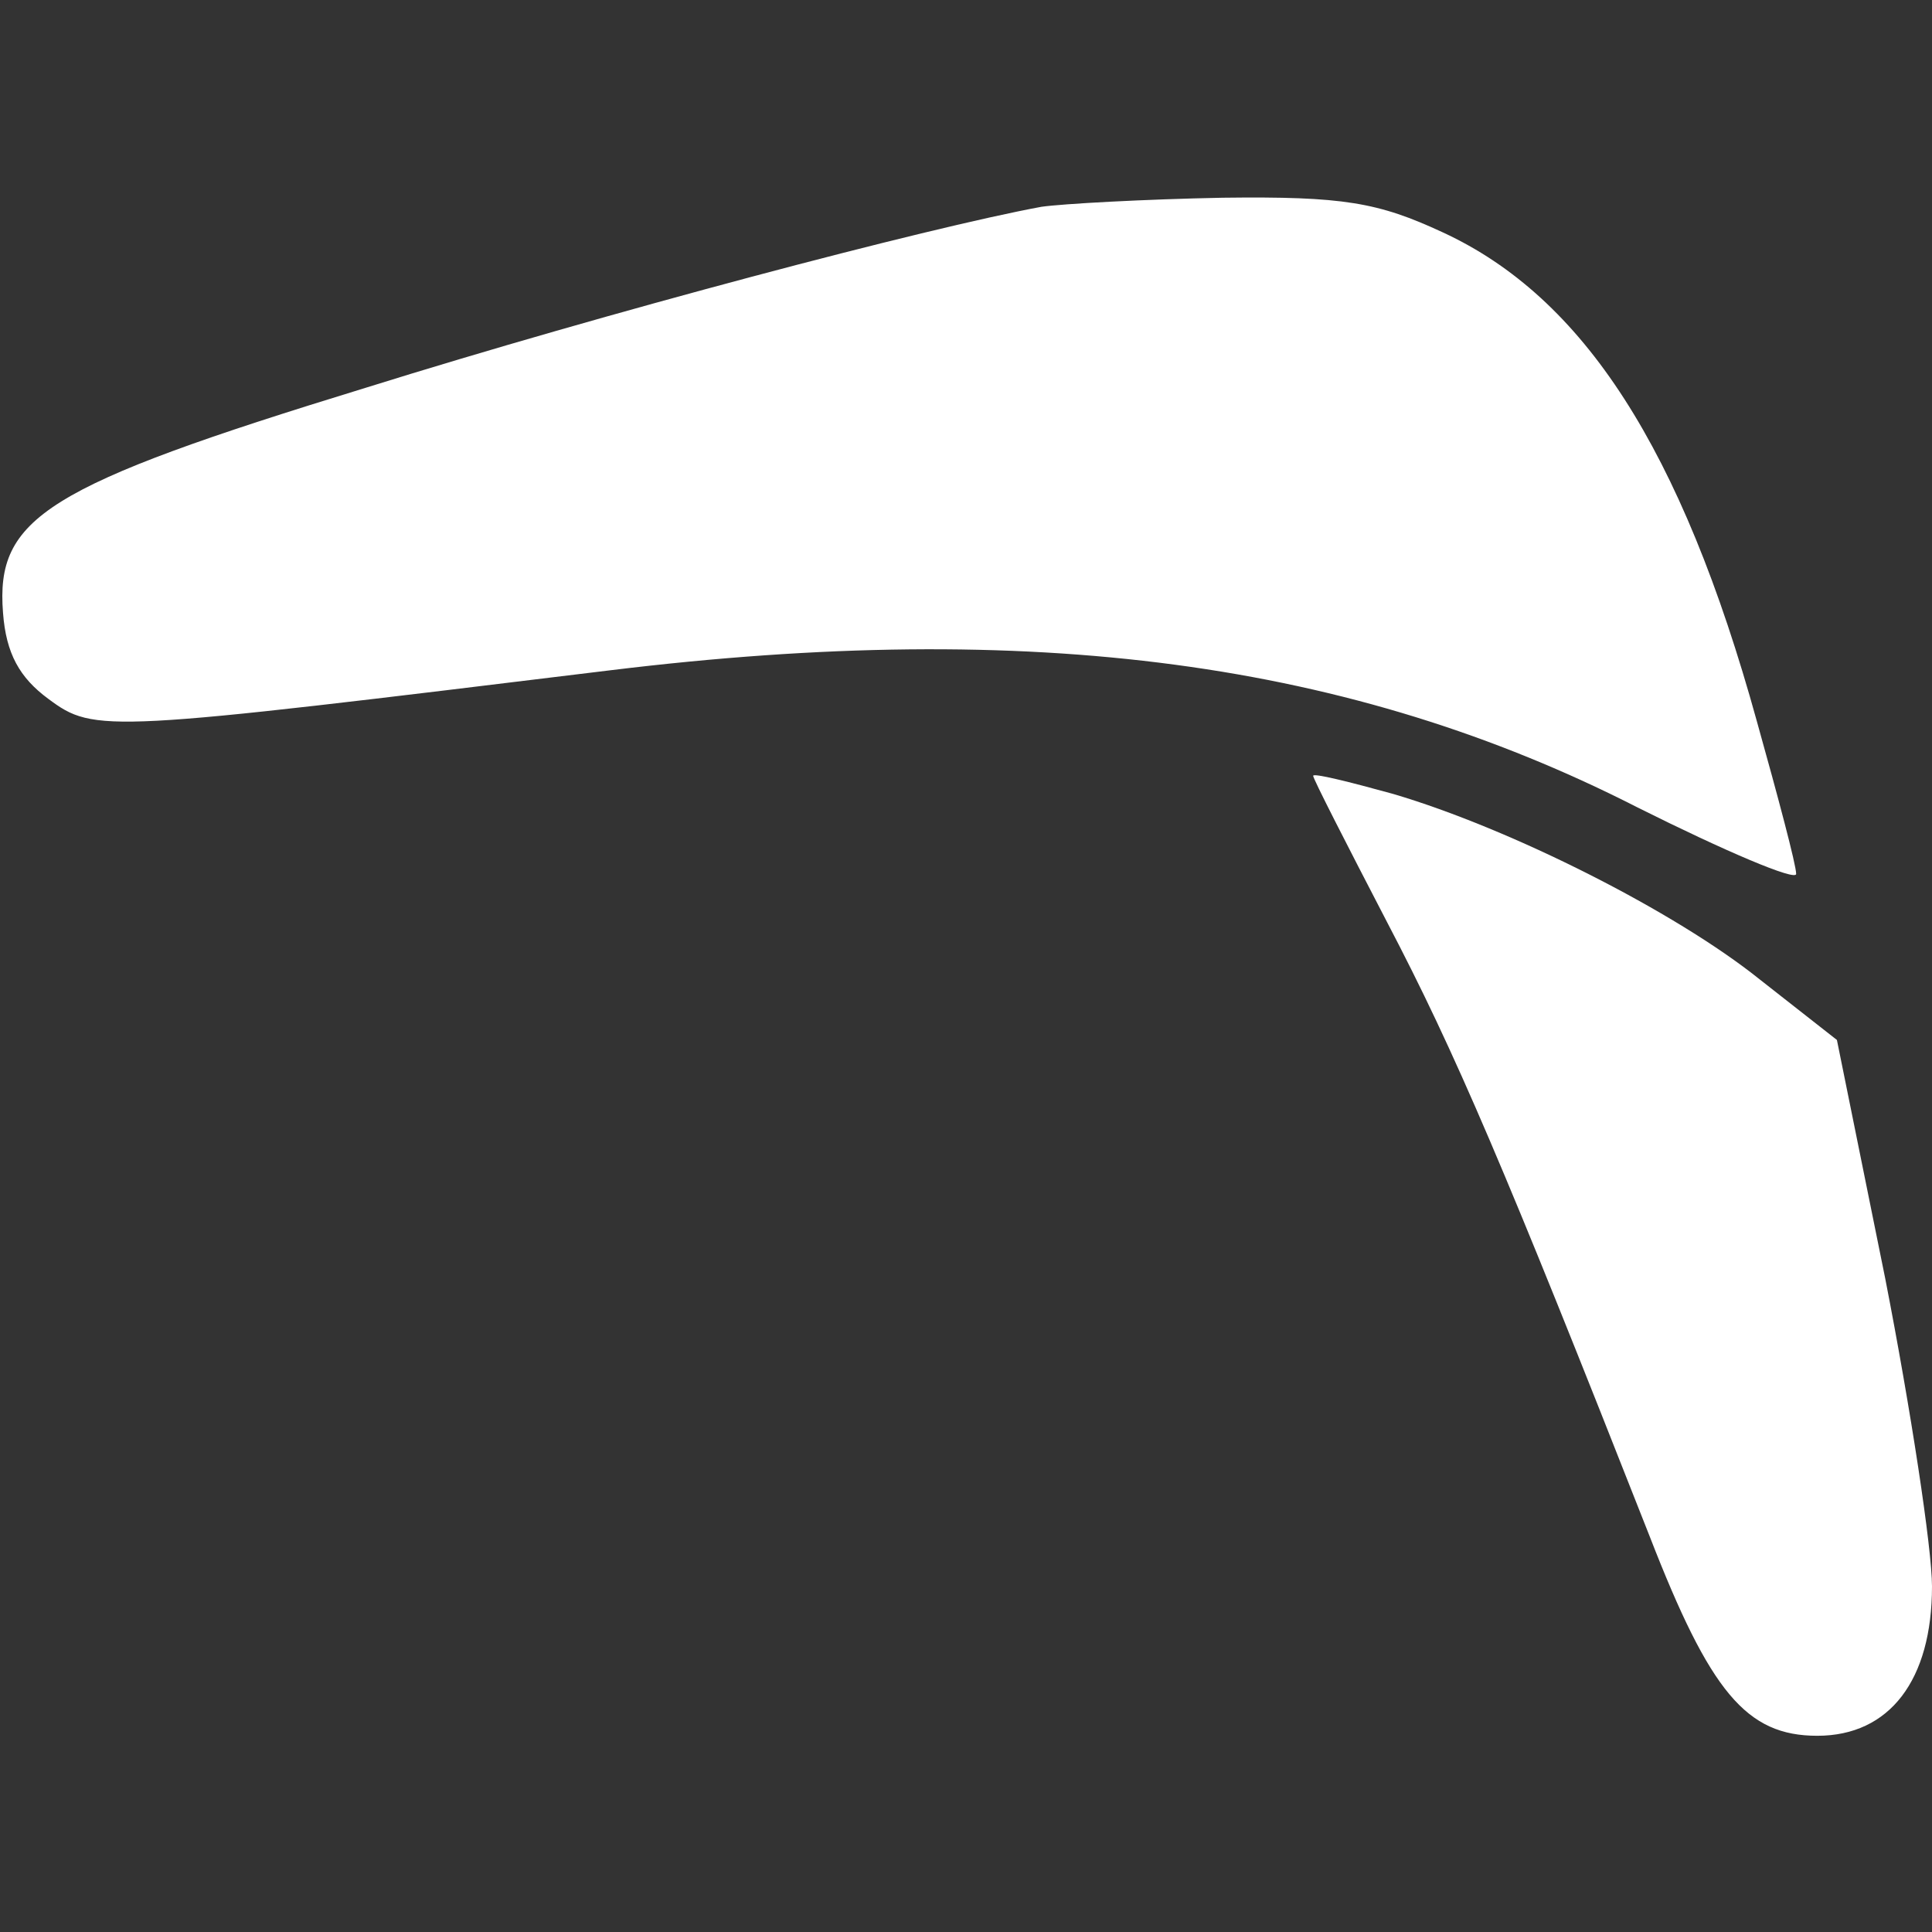
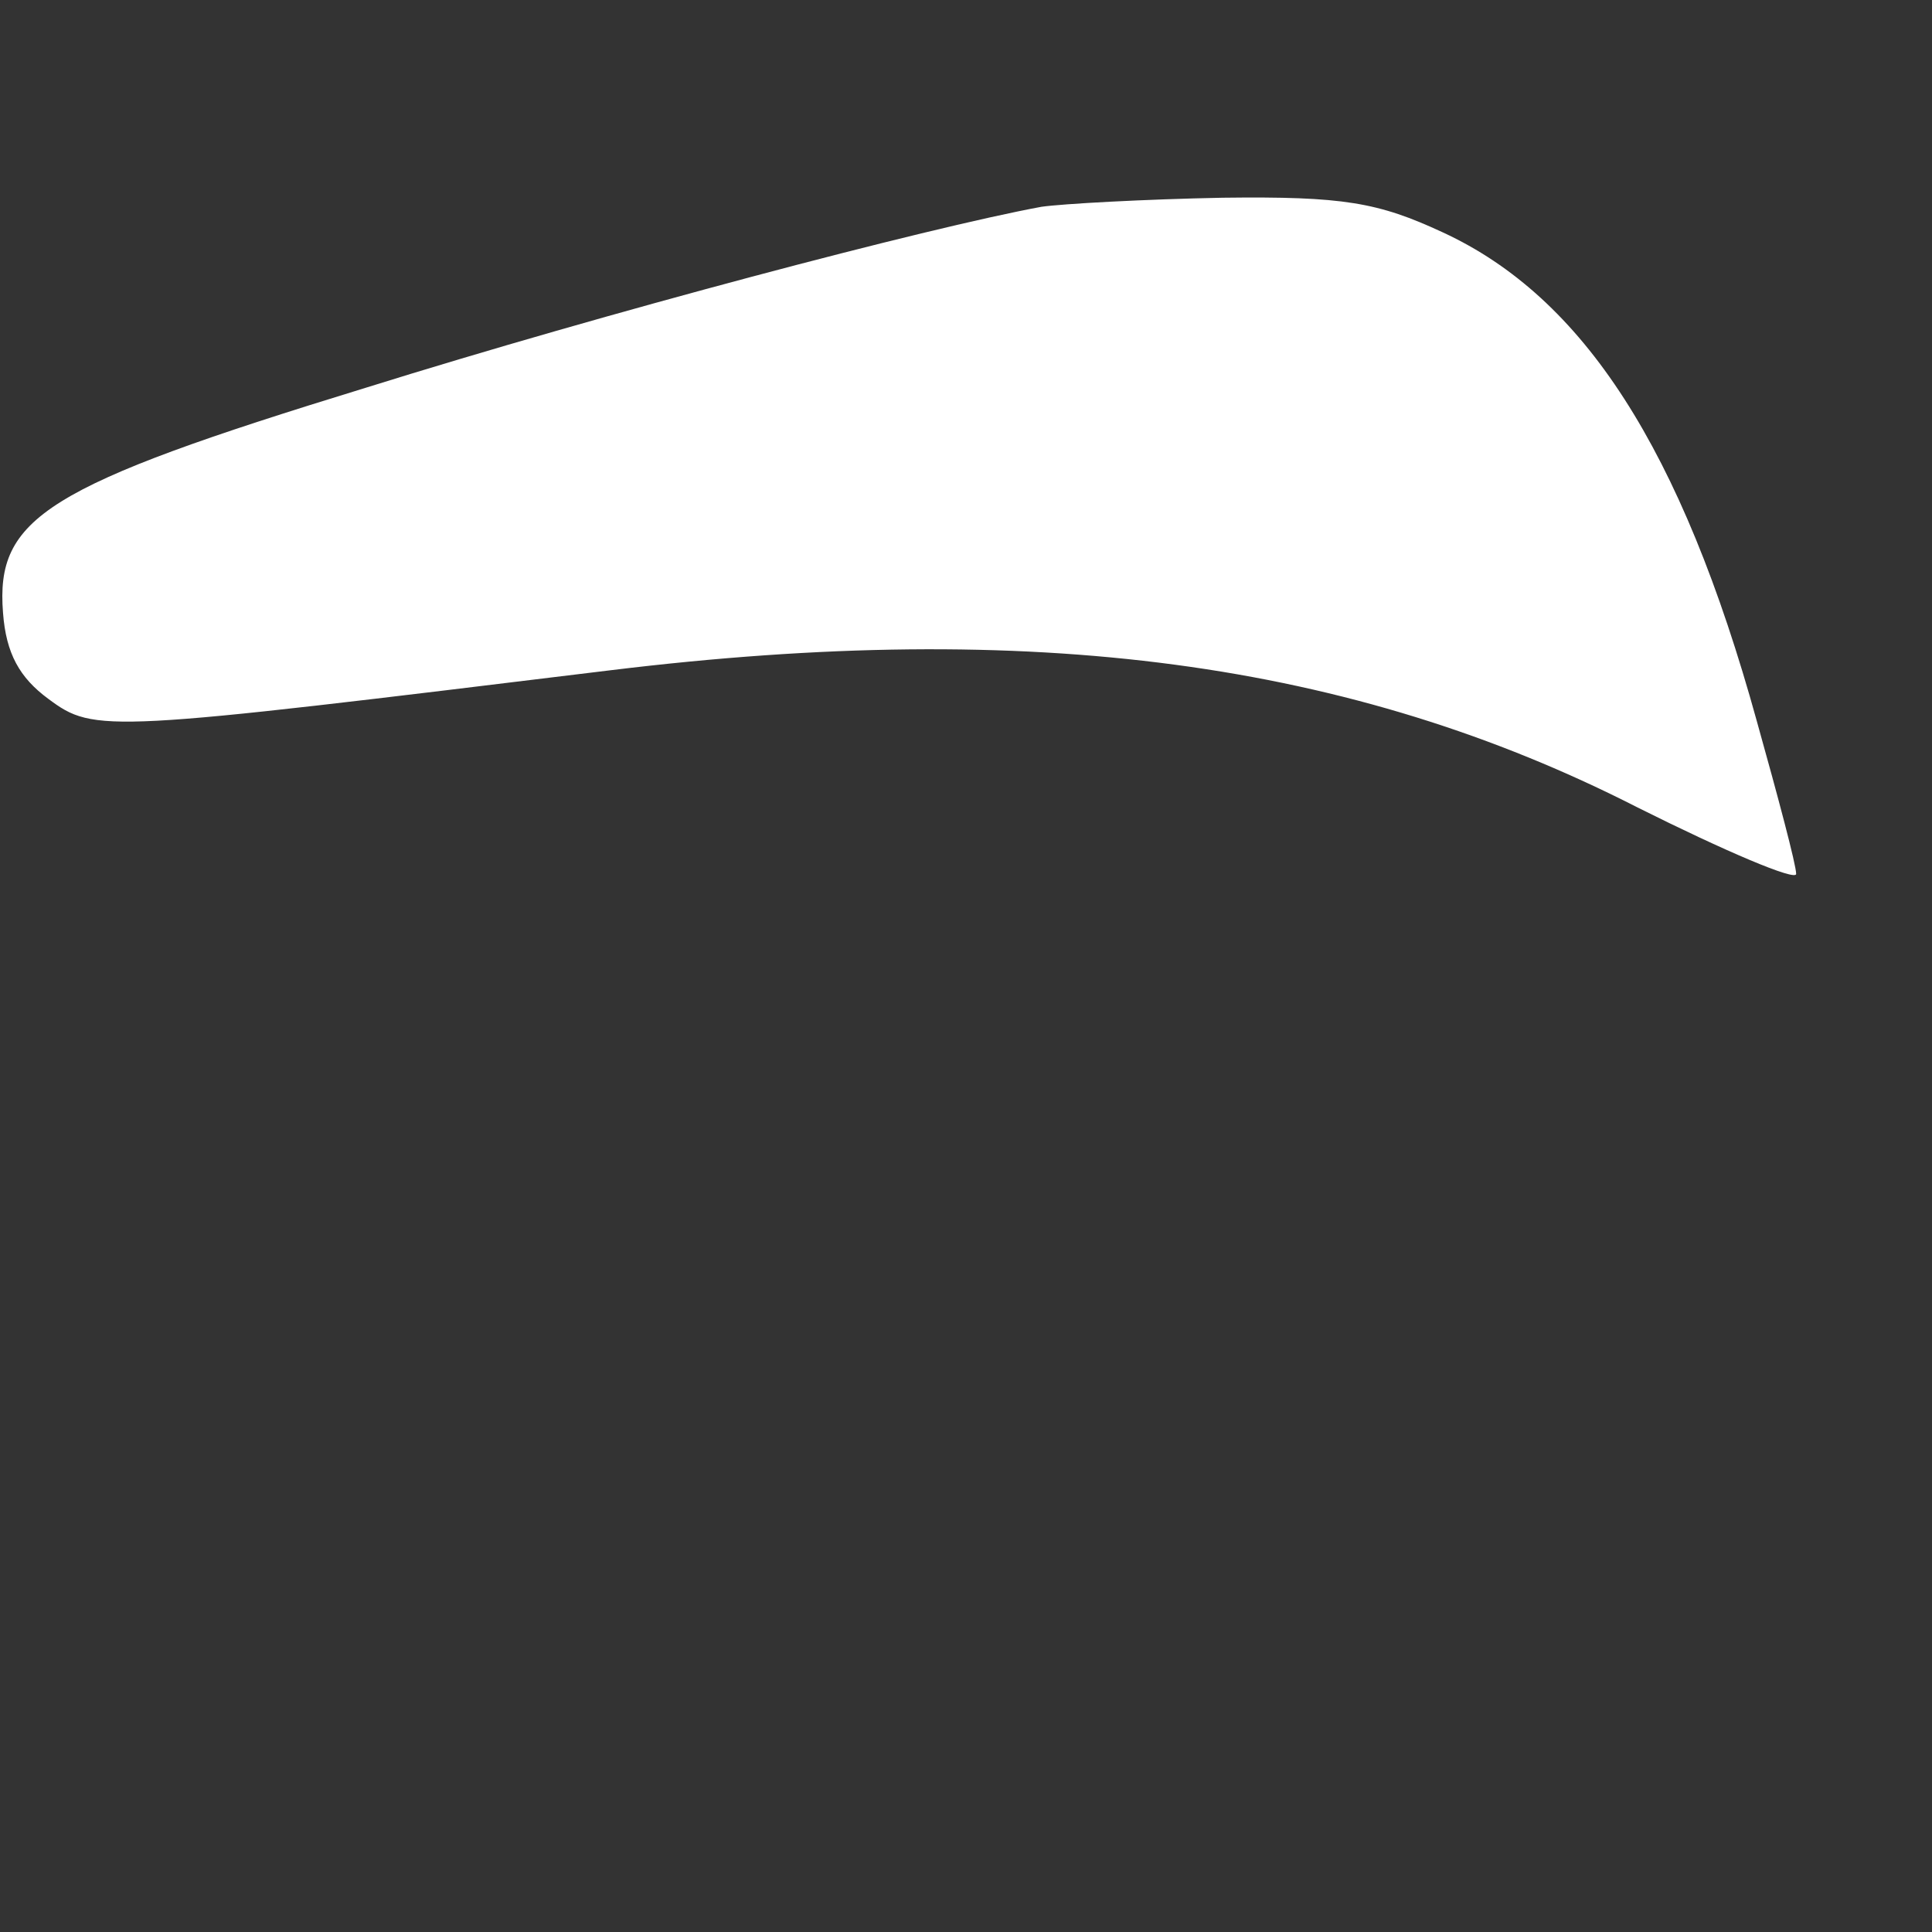
<svg xmlns="http://www.w3.org/2000/svg" version="1.0" width="128pt" height="128pt" viewBox="0 0 128 128" preserveAspectRatio="xMidYMid meet">
  <rect x="0" y="0" width="128" height="128" fill="#333333" stroke="none" />
  <g transform="translate(0,128) scale(0.1,-0.1)" fill="#FFFFFF" stroke="none">
    <path d="M690 1143 c-76 -14 -288 -70 -448 -120 -212 -65 -245 -86 -240 -149 2 -27 11 -43 30 -57 31 -23 37 -22 373 19 279 34 490 6 680 -91 58 -29 105 -49 105 -44 0 6 -12 51 -26 101 -50 181 -115 281 -208 324 -43 20 -66 24 -146 23 -52 -1 -106 -4 -120 -6z" />
-     <path d="M870 766 c0 -2 22 -45 49 -97 45 -86 78 -163 174 -407 40 -103 64 -132 111 -132 48 0 76 37 76 99 0 25 -14 117 -31 204 l-32 158 -51 40 c-56 45 -165 100 -243 123 -29 8 -53 14 -53 12z" />
  </g>
</svg>